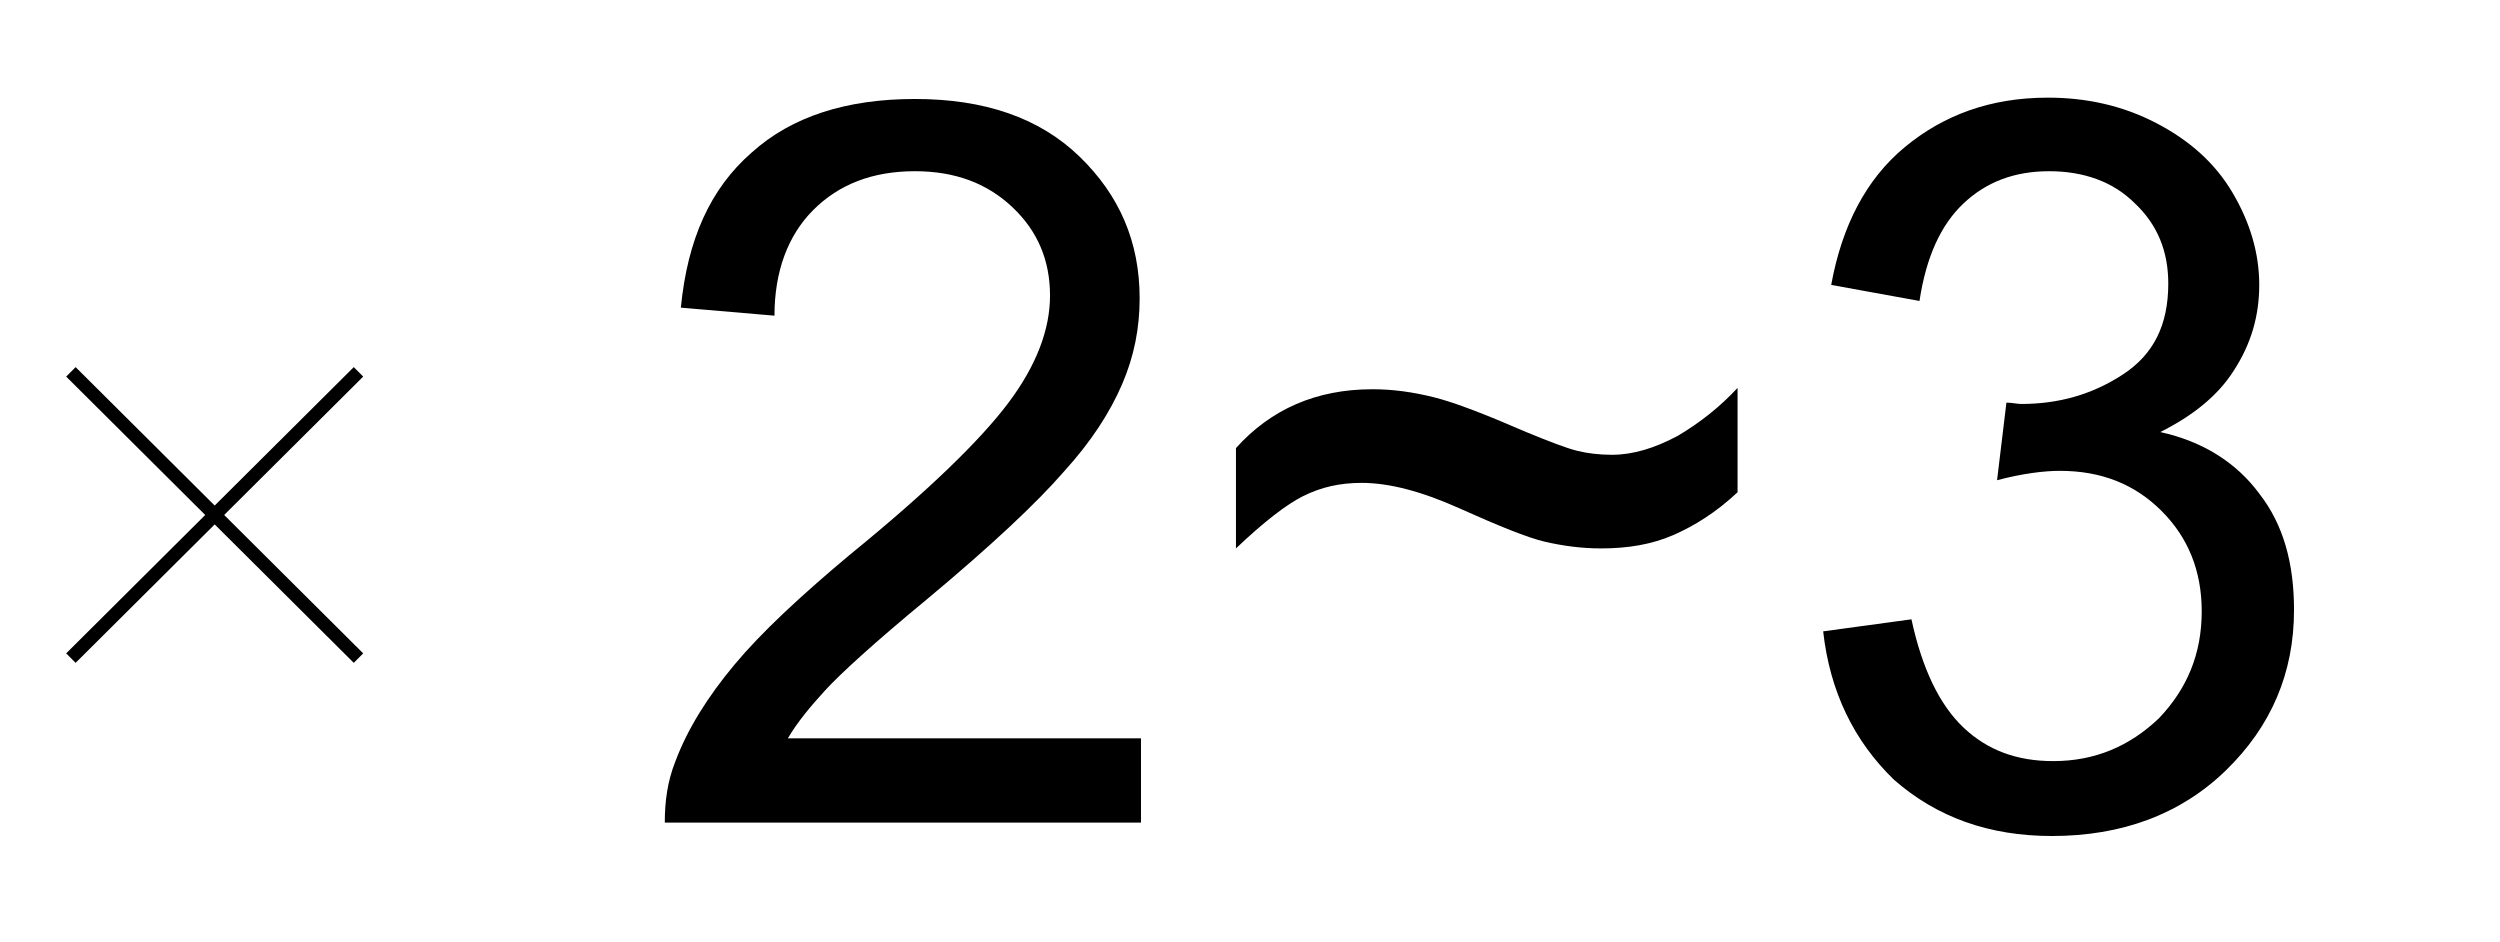
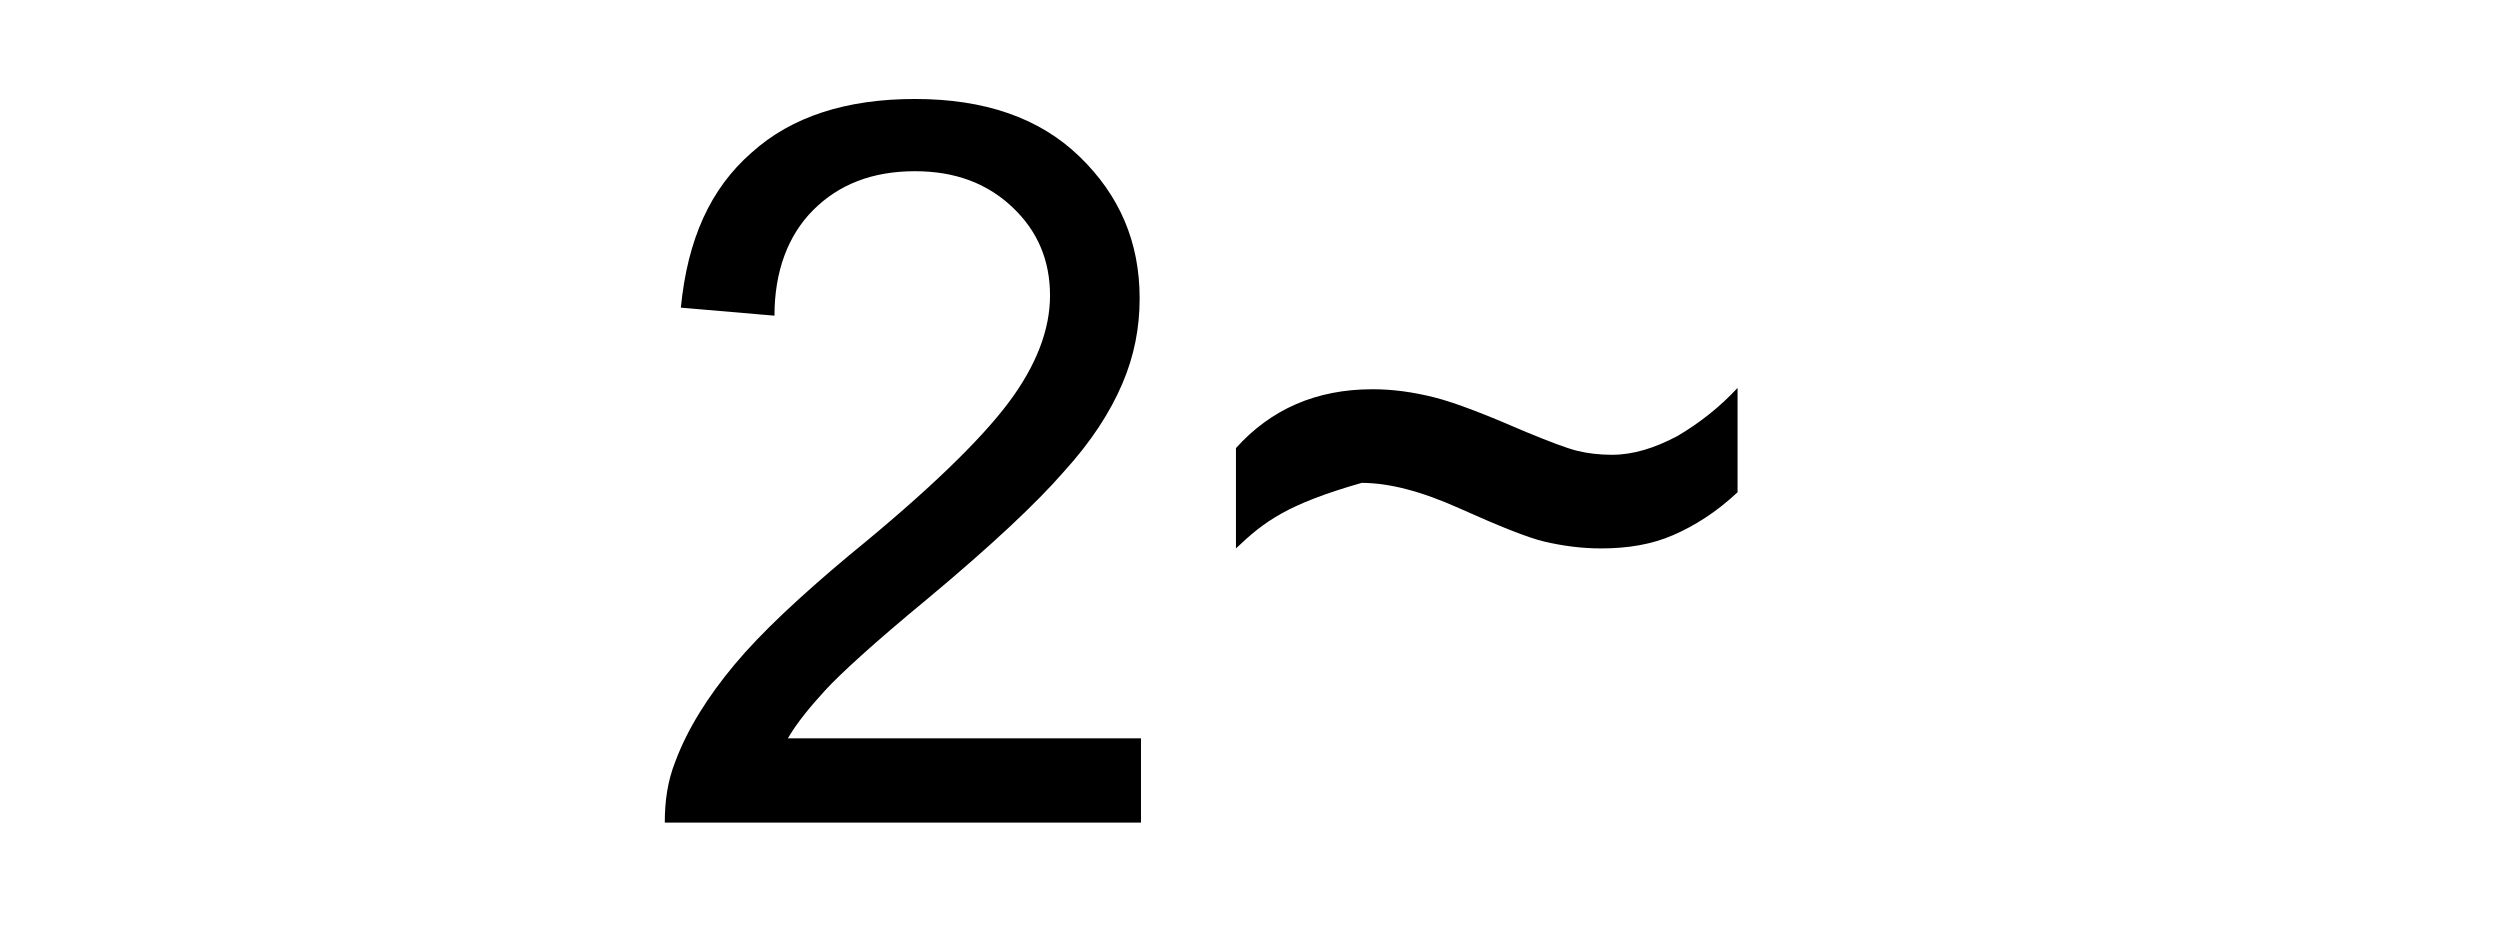
<svg xmlns="http://www.w3.org/2000/svg" version="1.1" id="圖層_1" x="0px" y="0px" viewBox="0 0 186.9 70.4" style="enable-background:new 0 0 186.9 70.4;" xml:space="preserve">
  <style type="text/css">
	.st0{fill:none;stroke:#000000;stroke-miterlimit:10;}
</style>
  <g>
-     <line class="st0" x1="5.3" y1="49.2" x2="26.8" y2="27.8" />
-     <line class="st0" x1="26.8" y1="49.2" x2="5.3" y2="27.8" />
-   </g>
+     </g>
  <g>
    <path d="M85.3,55.1v6.4H49.7c0-1.6,0.2-3.1,0.8-4.6c0.9-2.4,2.4-4.8,4.4-7.2c2-2.4,4.9-5.1,8.6-8.2c5.9-4.8,9.8-8.6,11.9-11.4   c2.1-2.8,3.1-5.5,3.1-8c0-2.6-0.9-4.8-2.8-6.6c-1.9-1.8-4.3-2.7-7.3-2.7c-3.2,0-5.7,1-7.6,2.9s-2.9,4.6-2.9,7.9L50.9,23   c0.5-5.1,2.2-8.9,5.3-11.6c3-2.7,7.1-4,12.2-4c5.2,0,9.3,1.4,12.3,4.3c3,2.9,4.5,6.4,4.5,10.6c0,2.2-0.4,4.3-1.3,6.4   c-0.9,2.1-2.3,4.3-4.4,6.6c-2,2.3-5.4,5.5-10.2,9.5c-4,3.3-6.5,5.6-7.6,6.8c-1.1,1.2-2.1,2.4-2.8,3.6H85.3z" />
-     <path d="M92.4,41v-7.5c2.6-2.9,6-4.4,10.2-4.4c1.5,0,3,0.2,4.6,0.6c1.6,0.4,3.9,1.3,6.9,2.6c1.7,0.7,3,1.2,3.8,1.4   c0.8,0.2,1.7,0.3,2.6,0.3c1.6,0,3.2-0.5,4.9-1.4c1.7-1,3.2-2.2,4.5-3.6v7.8c-1.6,1.5-3.2,2.5-4.8,3.2s-3.4,1-5.4,1   c-1.5,0-2.9-0.2-4.2-0.5c-1.3-0.3-3.5-1.2-6.4-2.5c-2.9-1.3-5.3-1.9-7.3-1.9c-1.6,0-3,0.3-4.4,1C96.2,37.7,94.5,39,92.4,41z" />
-     <path d="M136.3,47.2l6.6-0.9c0.8,3.7,2.1,6.4,3.9,8.1c1.8,1.7,4,2.5,6.7,2.5c3.1,0,5.7-1.1,7.9-3.2c2.1-2.2,3.2-4.8,3.2-8   c0-3-1-5.5-3-7.5s-4.5-3-7.6-3c-1.2,0-2.8,0.2-4.7,0.7l0.7-5.8c0.4,0,0.8,0.1,1.1,0.1c2.8,0,5.3-0.7,7.6-2.2   c2.3-1.5,3.4-3.7,3.4-6.8c0-2.4-0.8-4.4-2.5-6c-1.6-1.6-3.8-2.4-6.4-2.4c-2.6,0-4.7,0.8-6.4,2.4c-1.7,1.6-2.8,4-3.3,7.3l-6.6-1.2   c0.8-4.4,2.6-7.9,5.5-10.3c2.9-2.4,6.4-3.7,10.7-3.7c2.9,0,5.6,0.6,8.1,1.9c2.5,1.3,4.4,3,5.7,5.2s2,4.5,2,6.9   c0,2.3-0.6,4.4-1.9,6.4c-1.2,1.9-3.1,3.4-5.5,4.6c3.2,0.7,5.7,2.3,7.4,4.6c1.8,2.3,2.6,5.2,2.6,8.7c0,4.7-1.7,8.7-5.1,12   s-7.8,4.9-13,4.9c-4.7,0-8.6-1.4-11.8-4.2C138.6,55.4,136.8,51.7,136.3,47.2z" />
+     <path d="M92.4,41v-7.5c2.6-2.9,6-4.4,10.2-4.4c1.5,0,3,0.2,4.6,0.6c1.6,0.4,3.9,1.3,6.9,2.6c1.7,0.7,3,1.2,3.8,1.4   c0.8,0.2,1.7,0.3,2.6,0.3c1.6,0,3.2-0.5,4.9-1.4c1.7-1,3.2-2.2,4.5-3.6v7.8c-1.6,1.5-3.2,2.5-4.8,3.2s-3.4,1-5.4,1   c-1.5,0-2.9-0.2-4.2-0.5c-1.3-0.3-3.5-1.2-6.4-2.5c-2.9-1.3-5.3-1.9-7.3-1.9C96.2,37.7,94.5,39,92.4,41z" />
  </g>
</svg>